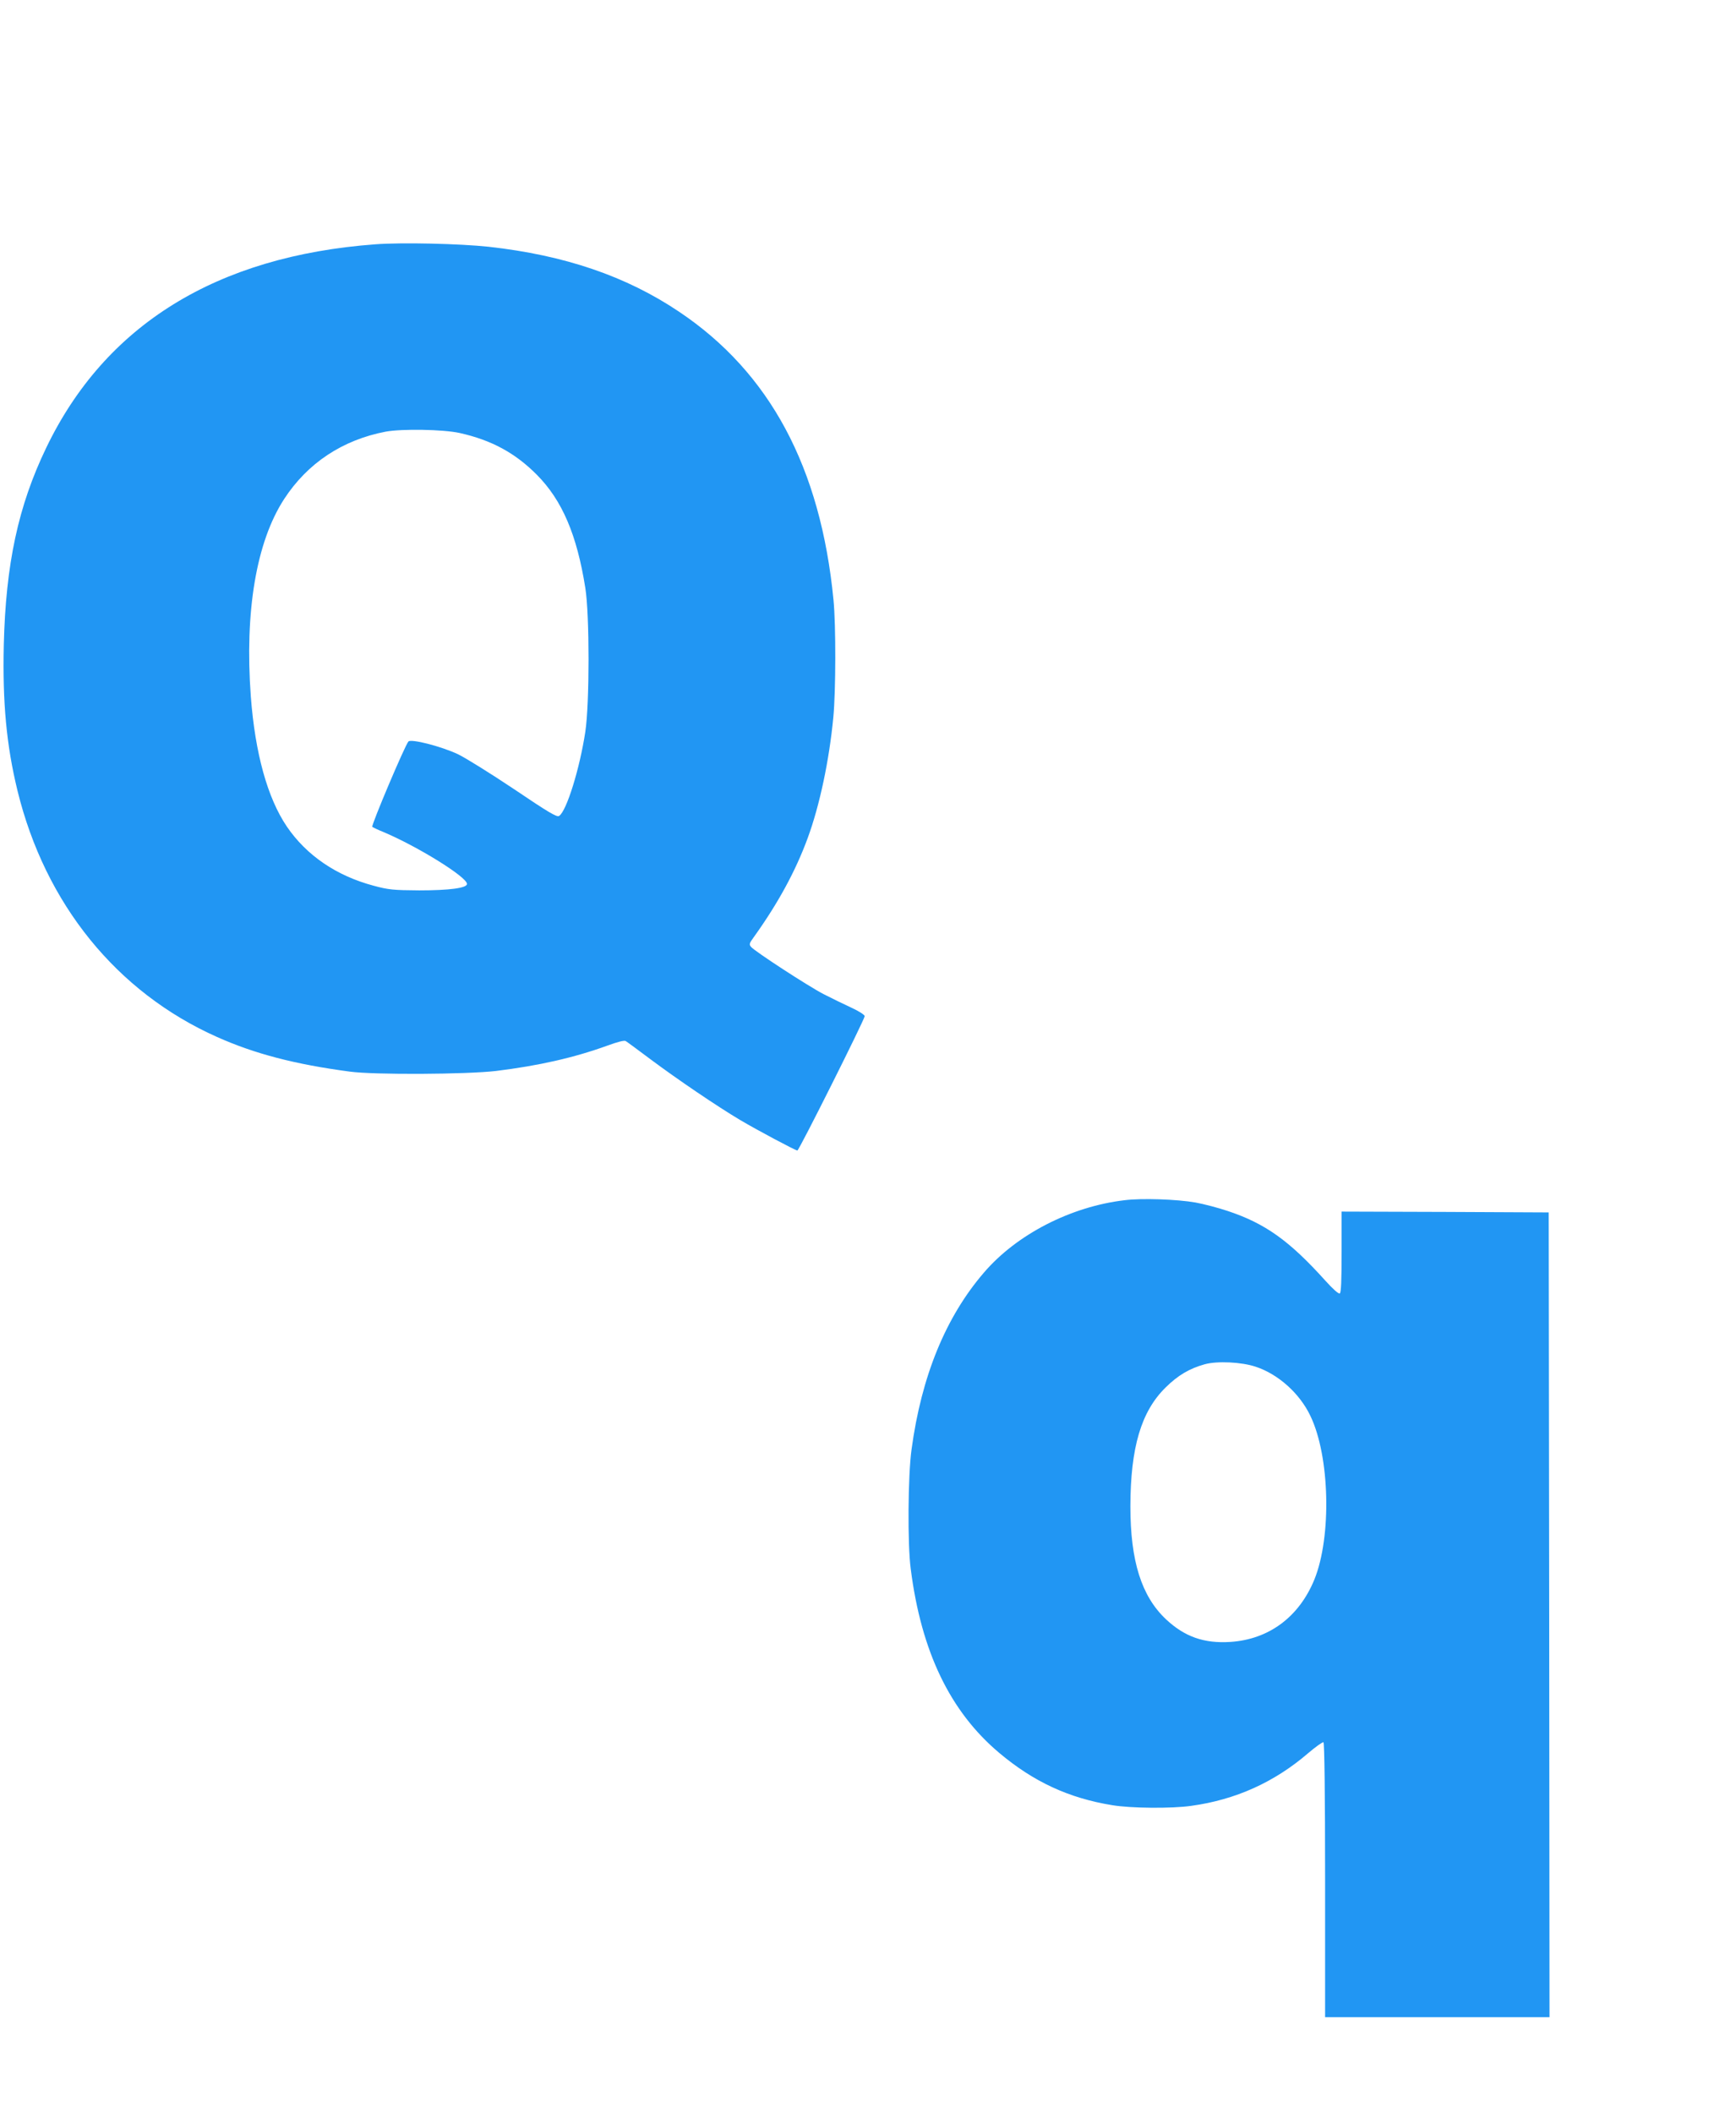
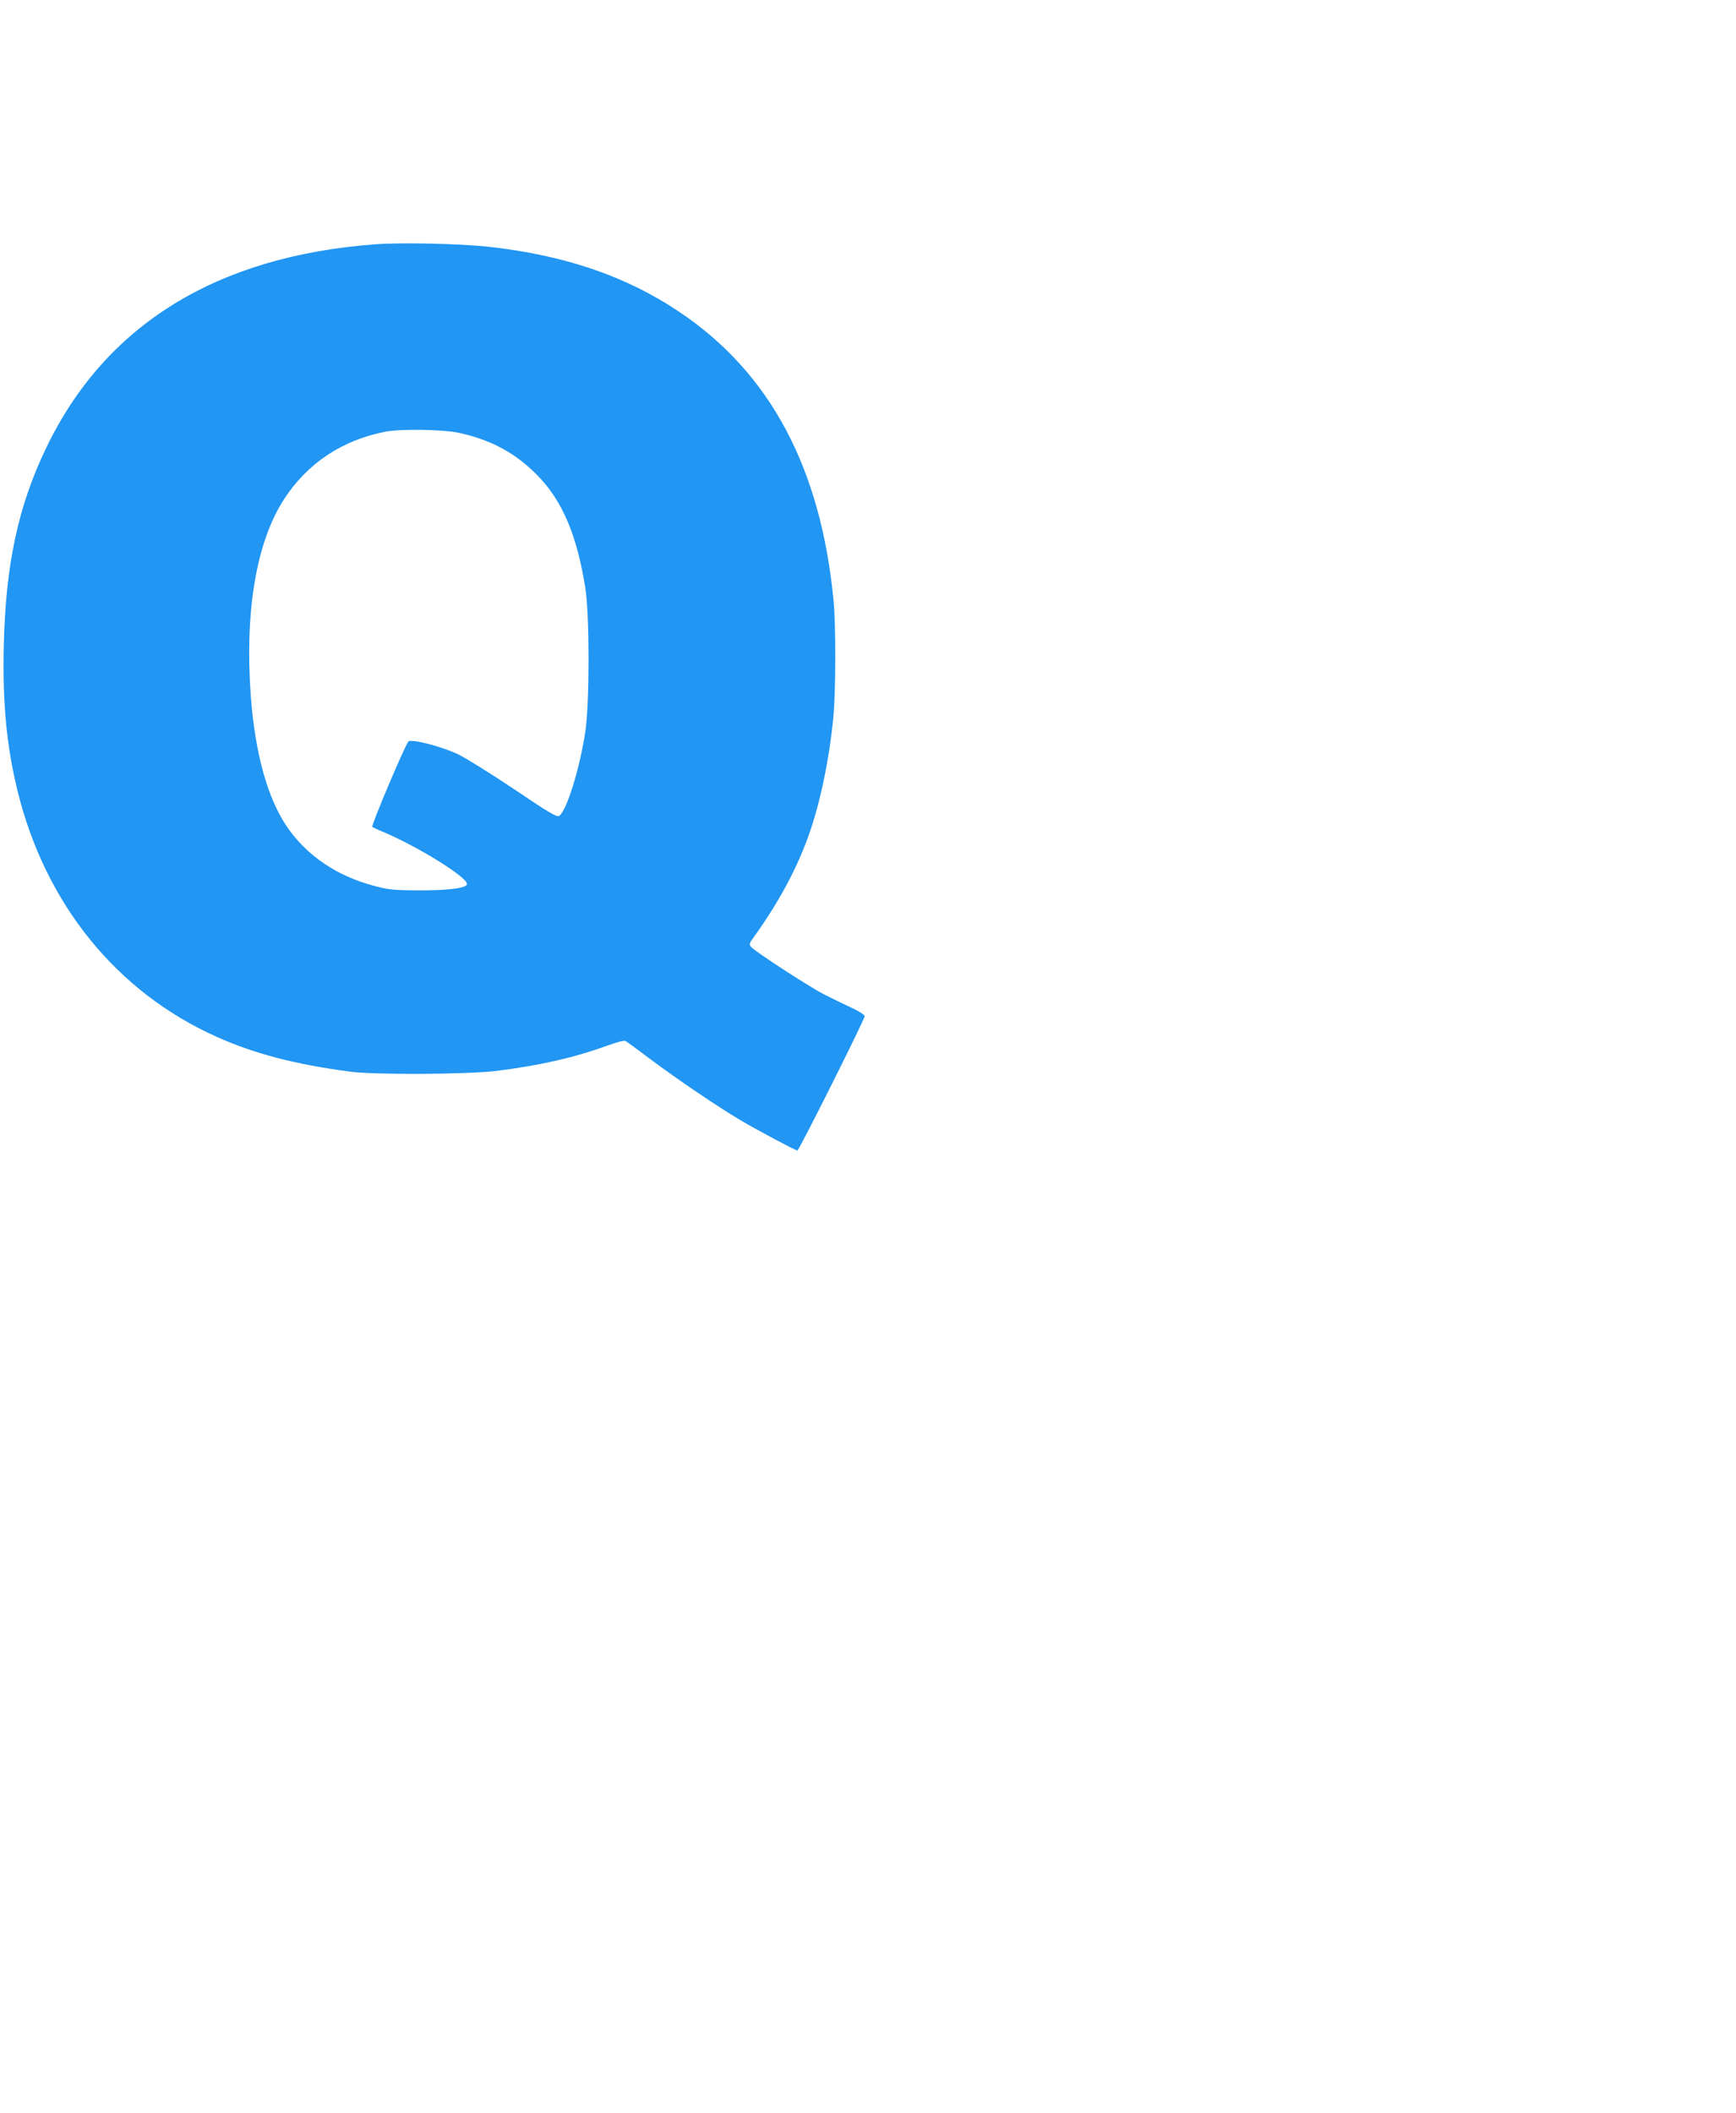
<svg xmlns="http://www.w3.org/2000/svg" version="1.0" width="1052pt" height="1280pt" viewBox="0 0 1052 1280" preserveAspectRatio="xMidYMid meet">
  <g transform="translate(0,1280) scale(0.1,-0.1)" fill="#2196f3" stroke="none">
    <path d="M2275 11320 c-962 -71 -1637 -488 -1995 -1233 -170 -353 -245 -705 -257 -1193 -8 -351 16 -609 83 -884 168 -686 601 -1221 1209 -1492 228 -102 473 -166 805 -210 146 -20 709 -17 886 4 259 32 472 80 676 154 60 22 102 33 110 27 7 -4 75 -54 151 -111 162 -121 401 -283 542 -367 103 -61 334 -184 347 -185 10 0 408 795 408 814 0 8 -36 31 -82 52 -46 21 -121 58 -168 82 -91 47 -417 259 -439 286 -12 14 -10 22 15 56 148 206 255 402 329 604 72 196 130 469 155 731 15 156 16 557 1 710 -78 804 -386 1378 -935 1746 -321 216 -695 343 -1154 394 -177 19 -526 27 -687 15z m510 -1143 c193 -43 337 -121 468 -253 153 -154 243 -363 294 -686 26 -162 26 -699 0 -871 -34 -224 -114 -482 -159 -510 -13 -9 -65 22 -274 163 -142 95 -295 190 -339 211 -105 49 -284 94 -300 77 -22 -25 -227 -510 -219 -517 5 -4 34 -18 64 -30 208 -87 510 -274 510 -316 0 -25 -108 -39 -290 -39 -156 1 -186 4 -275 28 -226 60 -408 184 -527 359 -117 173 -192 443 -218 787 -38 516 33 937 202 1197 142 218 354 358 615 408 98 18 348 14 448 -8z" />
-     <path d="M6815 5529 c-325 -38 -654 -207 -852 -438 -232 -269 -379 -628 -439 -1071 -22 -156 -25 -576 -5 -725 64 -502 239 -864 536 -1114 208 -175 421 -274 685 -317 114 -19 360 -21 479 -4 269 37 503 143 707 318 47 40 89 70 94 67 6 -4 10 -313 10 -836 l0 -829 680 0 680 0 -2 2438 -3 2437 -627 3 -628 2 0 -244 c0 -173 -3 -247 -11 -252 -7 -4 -42 27 -87 77 -218 242 -364 347 -593 423 -57 19 -144 42 -194 51 -114 20 -326 27 -430 14z m795 -1009 c136 -45 266 -161 331 -298 118 -245 129 -732 24 -991 -93 -227 -276 -363 -510 -378 -158 -10 -276 31 -389 137 -149 140 -216 353 -216 685 1 356 65 574 214 720 74 73 143 114 236 140 76 21 224 14 310 -15z" />
  </g>
</svg>